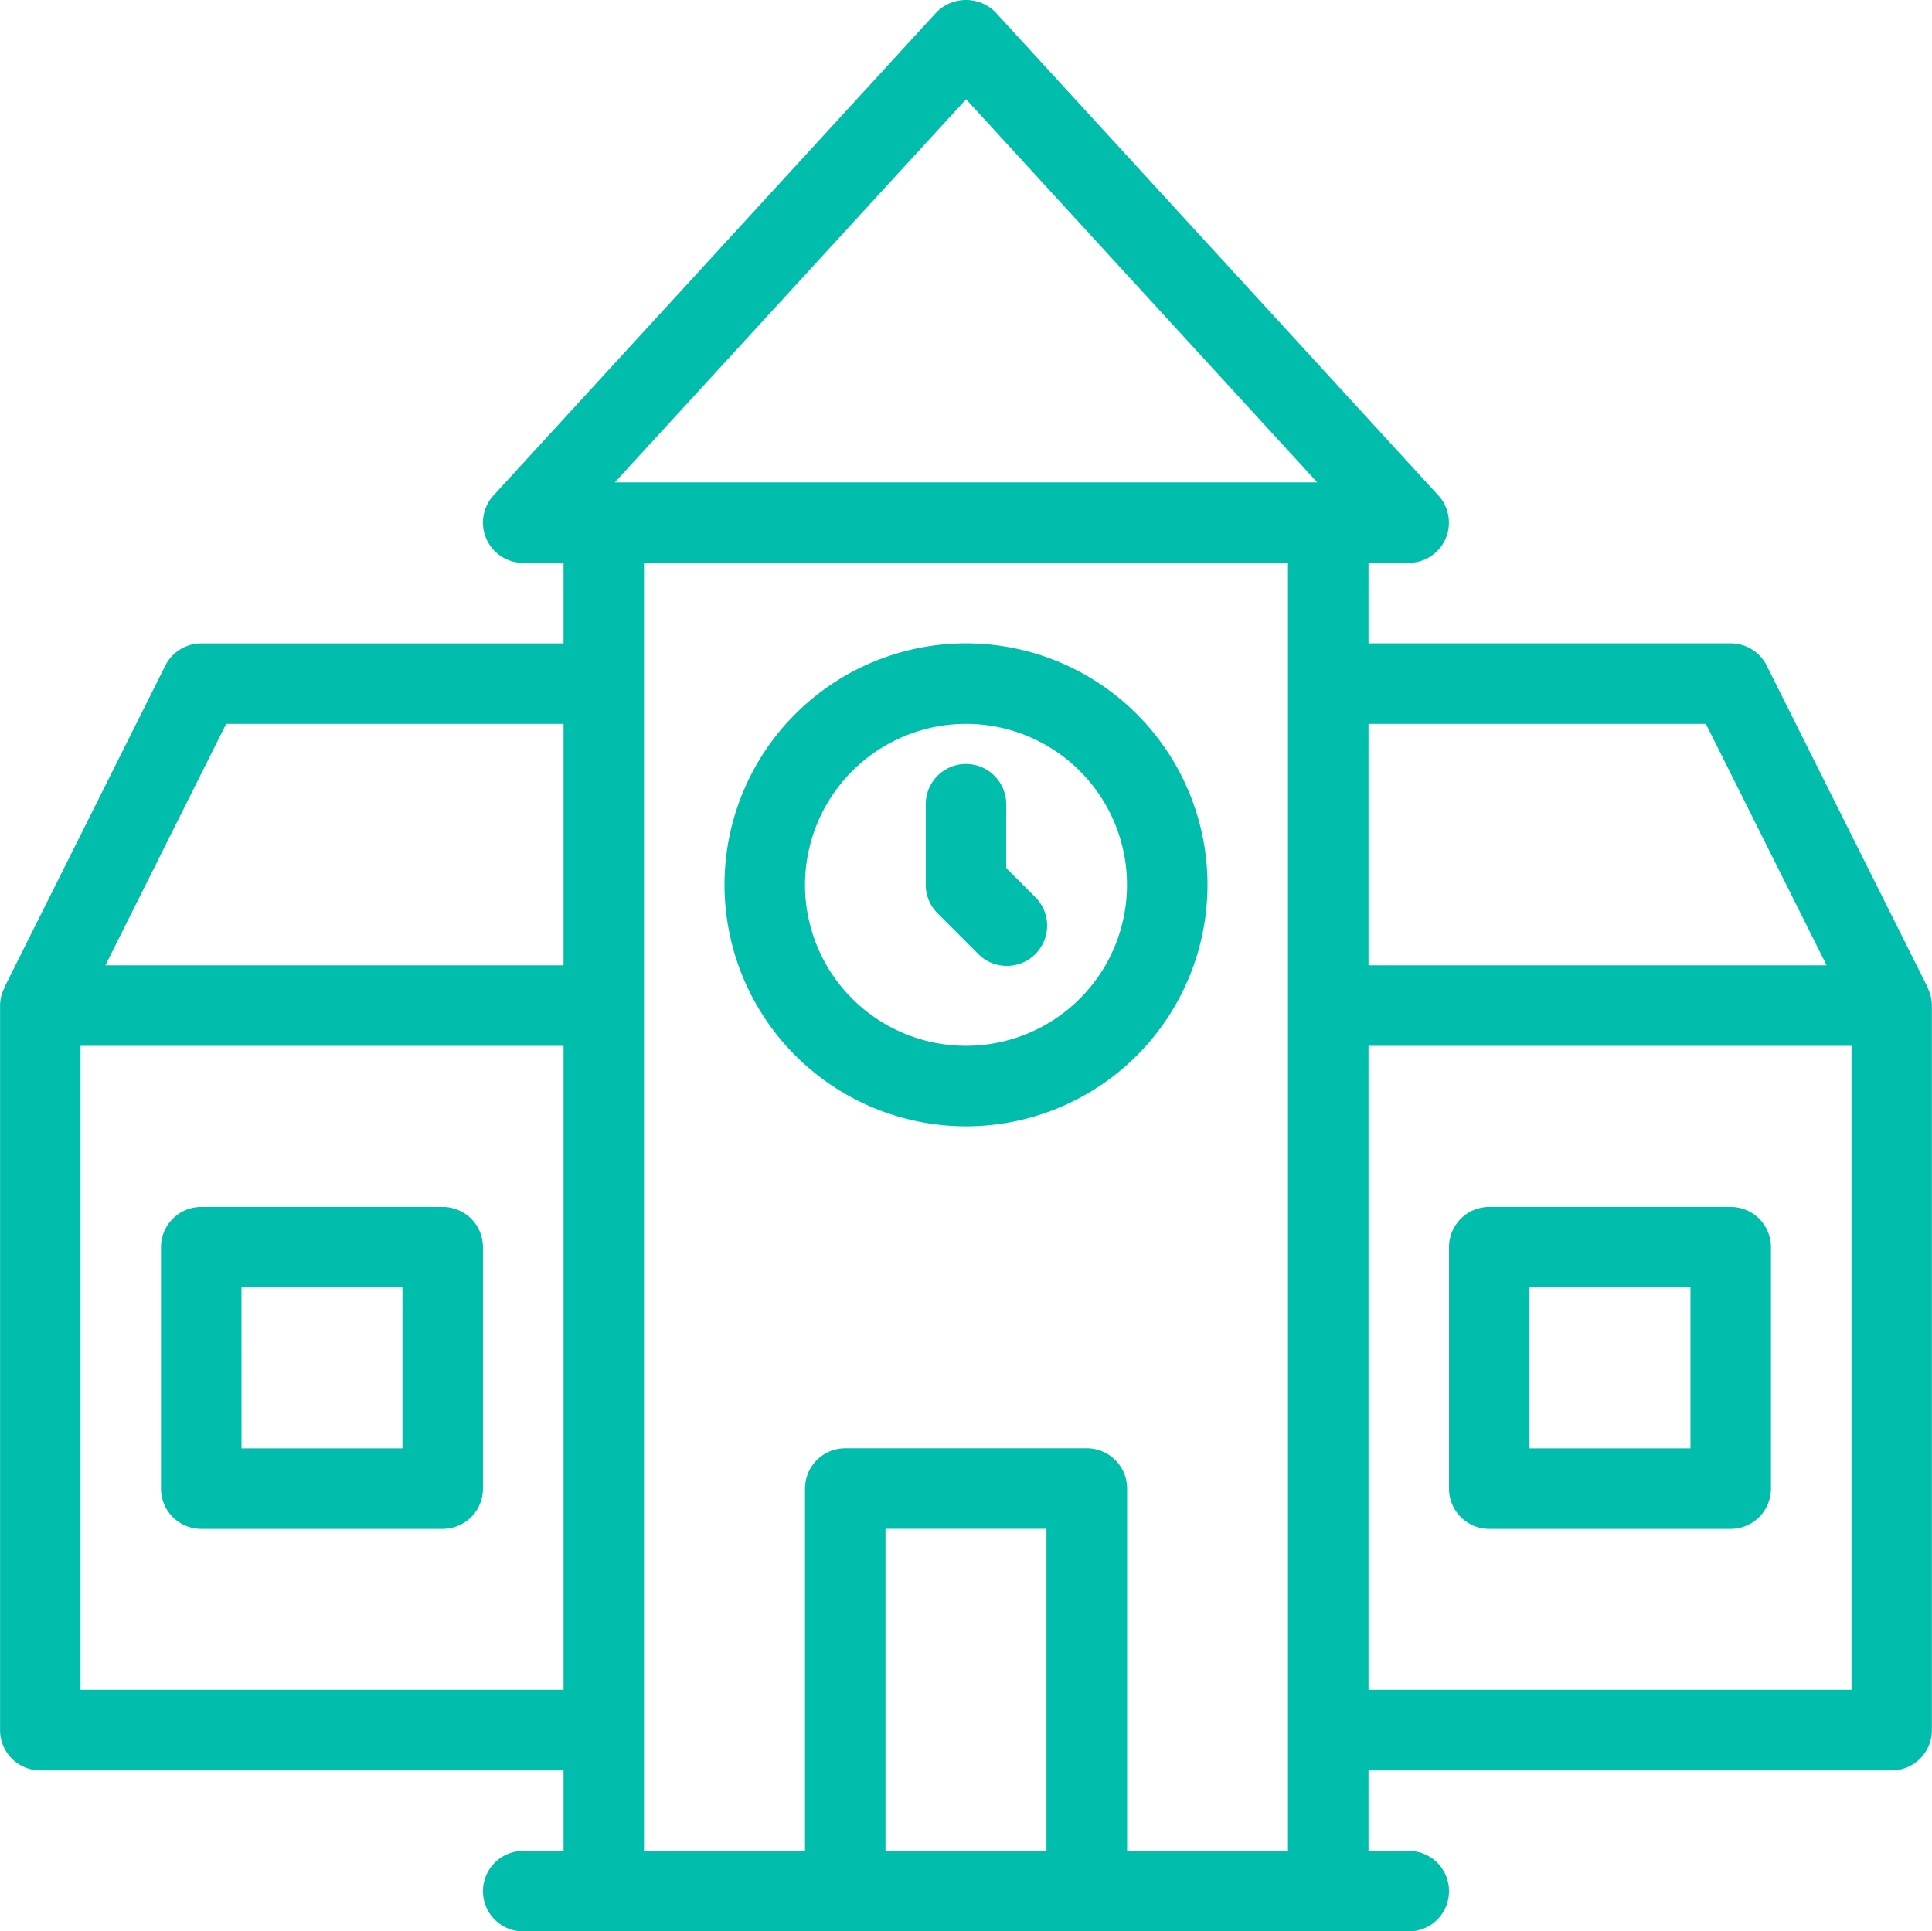
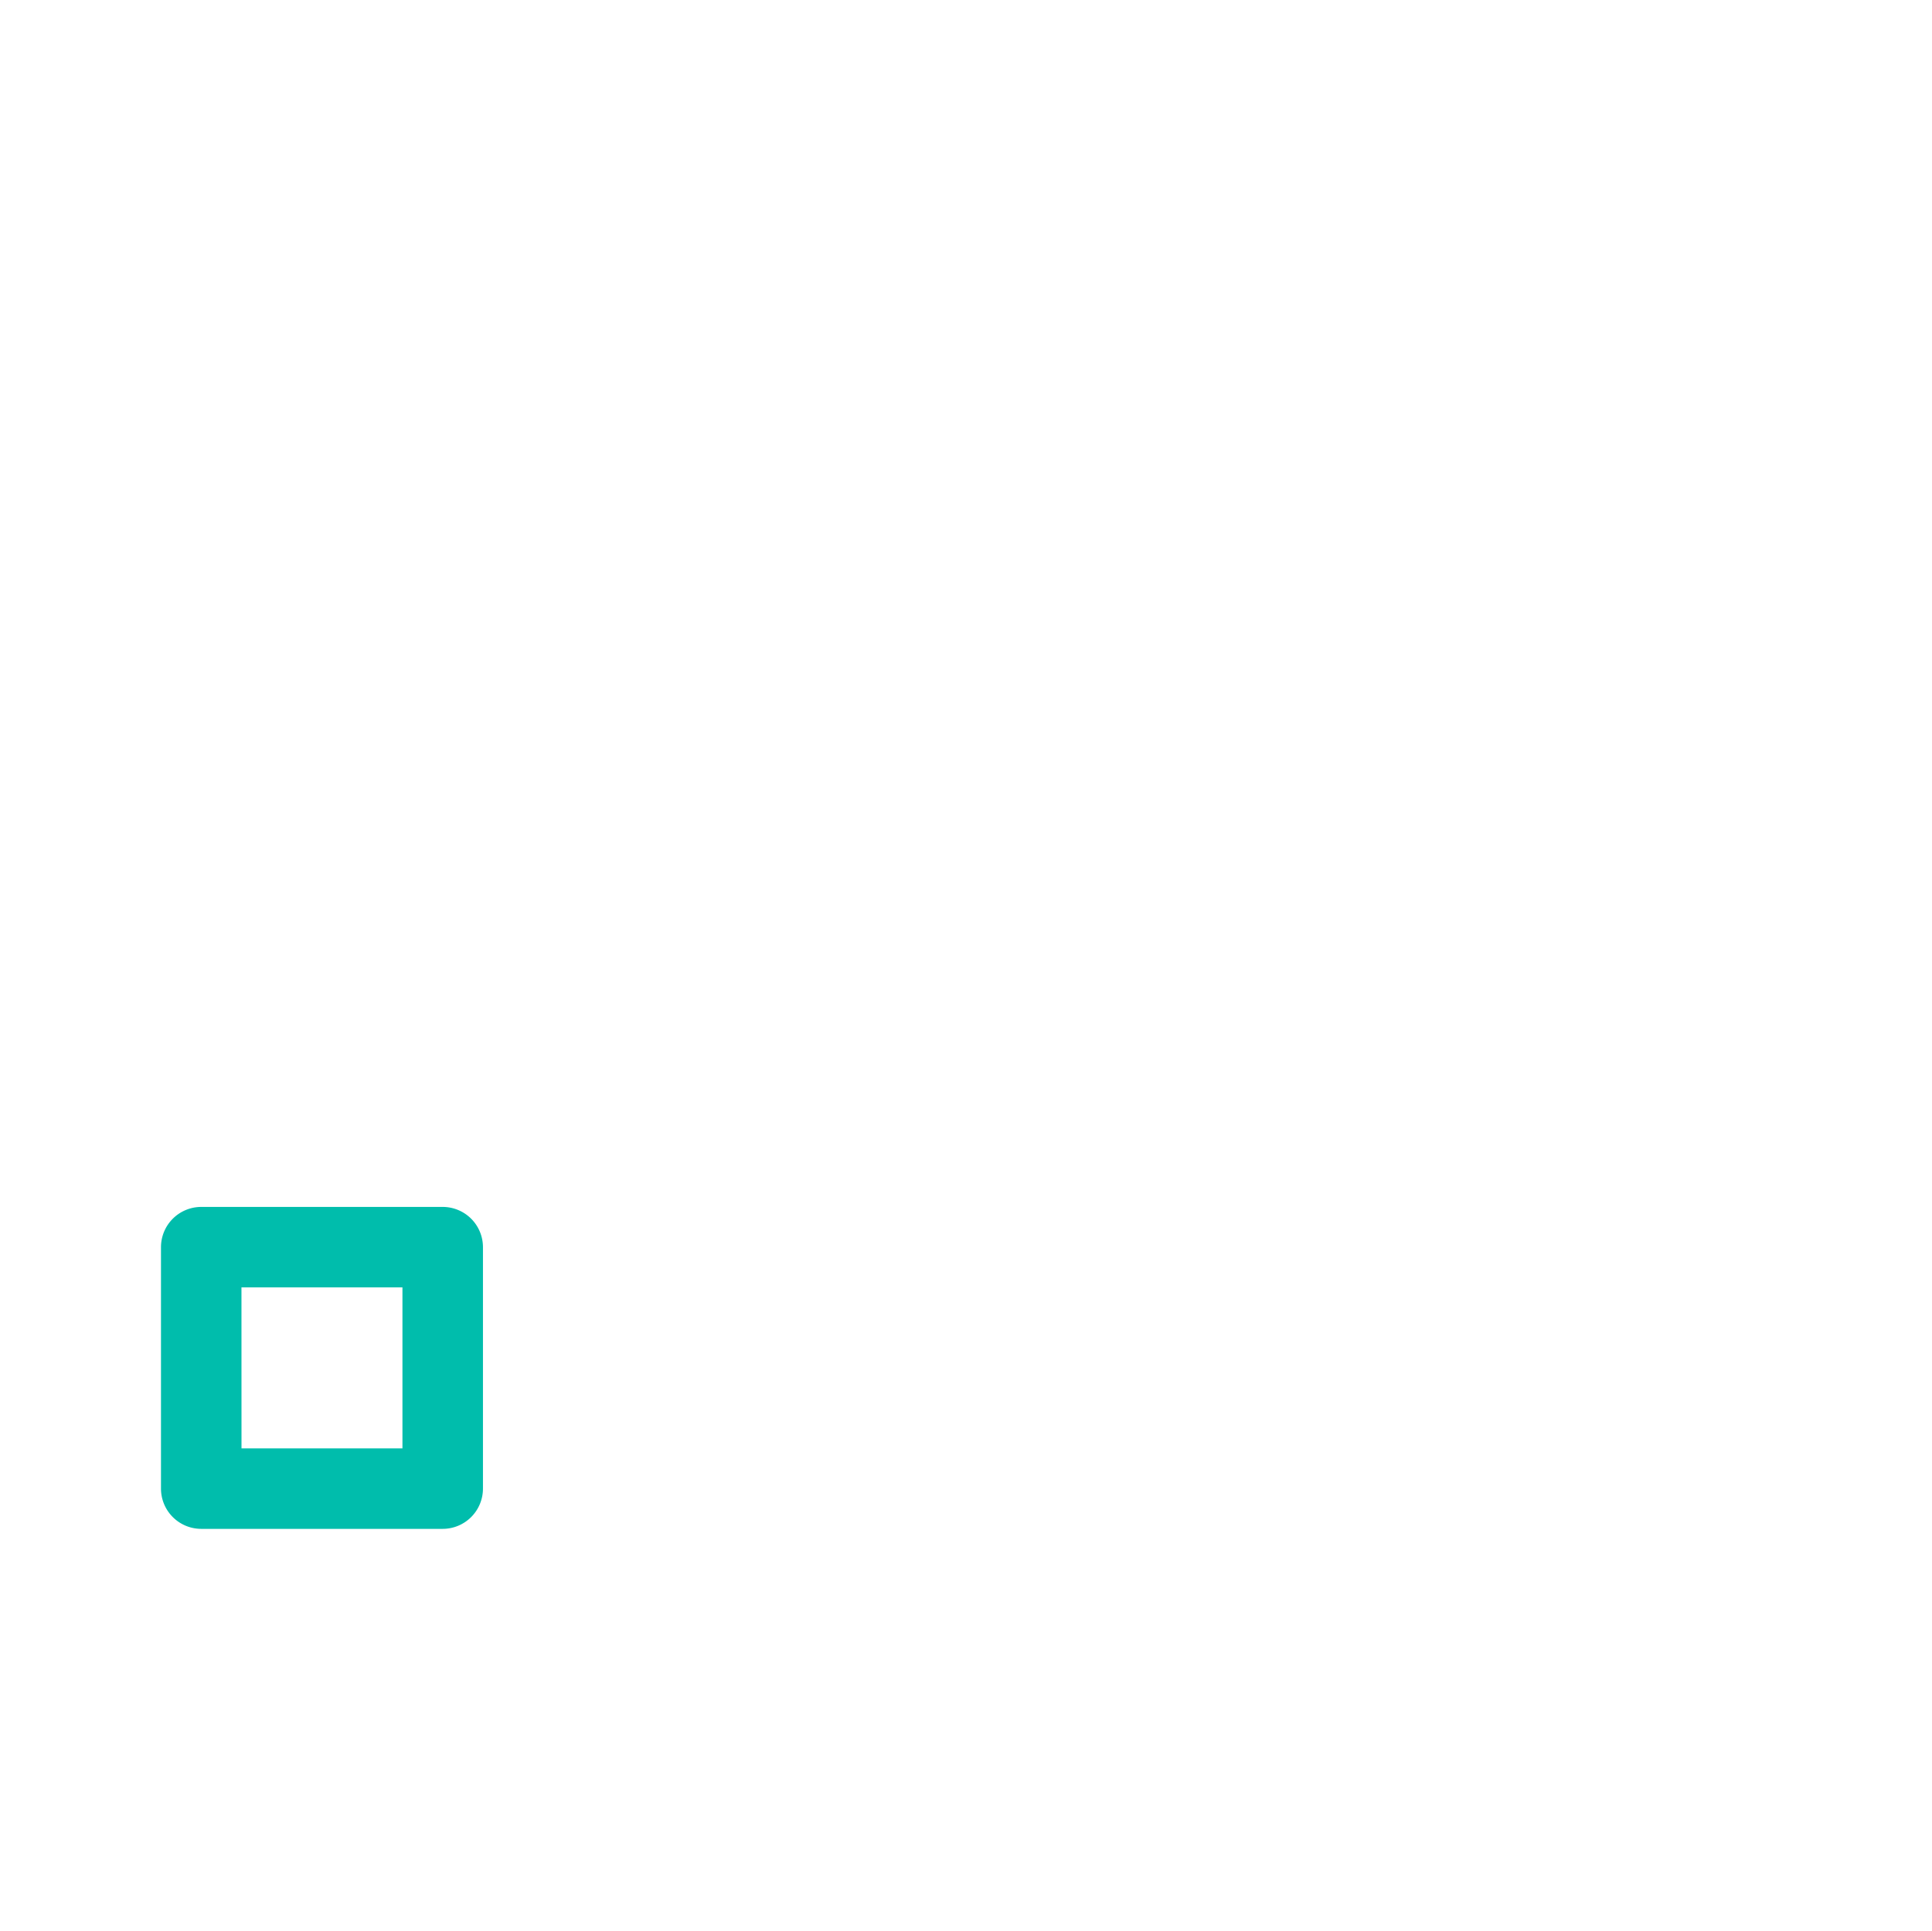
<svg xmlns="http://www.w3.org/2000/svg" id="Group_420" data-name="Group 420" width="49.024" height="49.01" viewBox="0 0 49.024 49.01">
  <g id="Group_419" data-name="Group 419" transform="translate(0 0)">
    <path id="Path_396" data-name="Path 396" d="M43.687,328.1h6.128a1.022,1.022,0,0,0,1.021-1.021v-6.128a1.022,1.022,0,0,0-1.021-1.021H43.687a1.022,1.022,0,0,0-1.021,1.021v6.128A1.022,1.022,0,0,0,43.687,328.1Zm1.021-6.128h4.085v4.085H44.709Z" transform="translate(-38.581 -289.301)" fill="#00bdac" />
-     <path id="Path_397" data-name="Path 397" d="M48.922,25.16c0-.008,0-.018-.006-.027L44.83,16.963a1.023,1.023,0,0,0-.913-.564H34.725V14.357h1.021a1.022,1.022,0,0,0,.752-1.712L25.264.389a1.052,1.052,0,0,0-1.505,0L12.523,12.645a1.022,1.022,0,0,0,.754,1.712H14.3V16.4H5.107a1.023,1.023,0,0,0-.913.564L.108,25.136c0,.008,0,.016-.006.025a1.007,1.007,0,0,0-.1.431V43.975A1.022,1.022,0,0,0,1.021,45H14.3v2.043H13.277a1.021,1.021,0,1,0,0,2.043H35.747a1.021,1.021,0,1,0,0-2.043H34.725V45H48a1.022,1.022,0,0,0,1.021-1.021V25.591A1.023,1.023,0,0,0,48.922,25.16ZM14.3,42.954H2.043V26.613H14.3Zm0-18.384H2.674l3.064-6.128H14.3ZM26.554,47.039H22.469V38.869h4.085Zm6.128,0H28.6V37.847a1.022,1.022,0,0,0-1.021-1.021H21.448a1.022,1.022,0,0,0-1.021,1.021v9.192H16.341V14.357H32.682V47.039ZM15.6,12.314l8.914-9.723,8.912,9.723Zm19.125,6.128h8.561L46.35,24.57H34.725ZM46.981,42.954H34.725V26.613H46.981Z" transform="translate(0 -0.072)" fill="#00bdac" />
-     <path id="Path_398" data-name="Path 398" d="M385.021,328.1h6.128a1.022,1.022,0,0,0,1.021-1.021v-6.128a1.022,1.022,0,0,0-1.021-1.021h-6.128A1.022,1.022,0,0,0,384,320.948v6.128A1.022,1.022,0,0,0,385.021,328.1Zm1.021-6.128h4.085v4.085h-4.085Z" transform="translate(-347.232 -289.301)" fill="#00bdac" />
-     <path id="Path_399" data-name="Path 399" d="M246.653,207.4a1.022,1.022,0,1,0,1.446-1.444l-.723-.723v-1.62a1.021,1.021,0,0,0-2.043,0v2.043a1.02,1.02,0,0,0,.3.723Z" transform="translate(-221.843 -183.203)" fill="#00bdac" />
-     <path id="Path_400" data-name="Path 400" d="M198.128,182.851A6.128,6.128,0,1,0,192,176.723,6.135,6.135,0,0,0,198.128,182.851Zm0-10.213a4.085,4.085,0,1,1-4.085,4.085A4.089,4.089,0,0,1,198.128,172.638Z" transform="translate(-173.616 -154.268)" fill="#00bdac" />
  </g>
</svg>